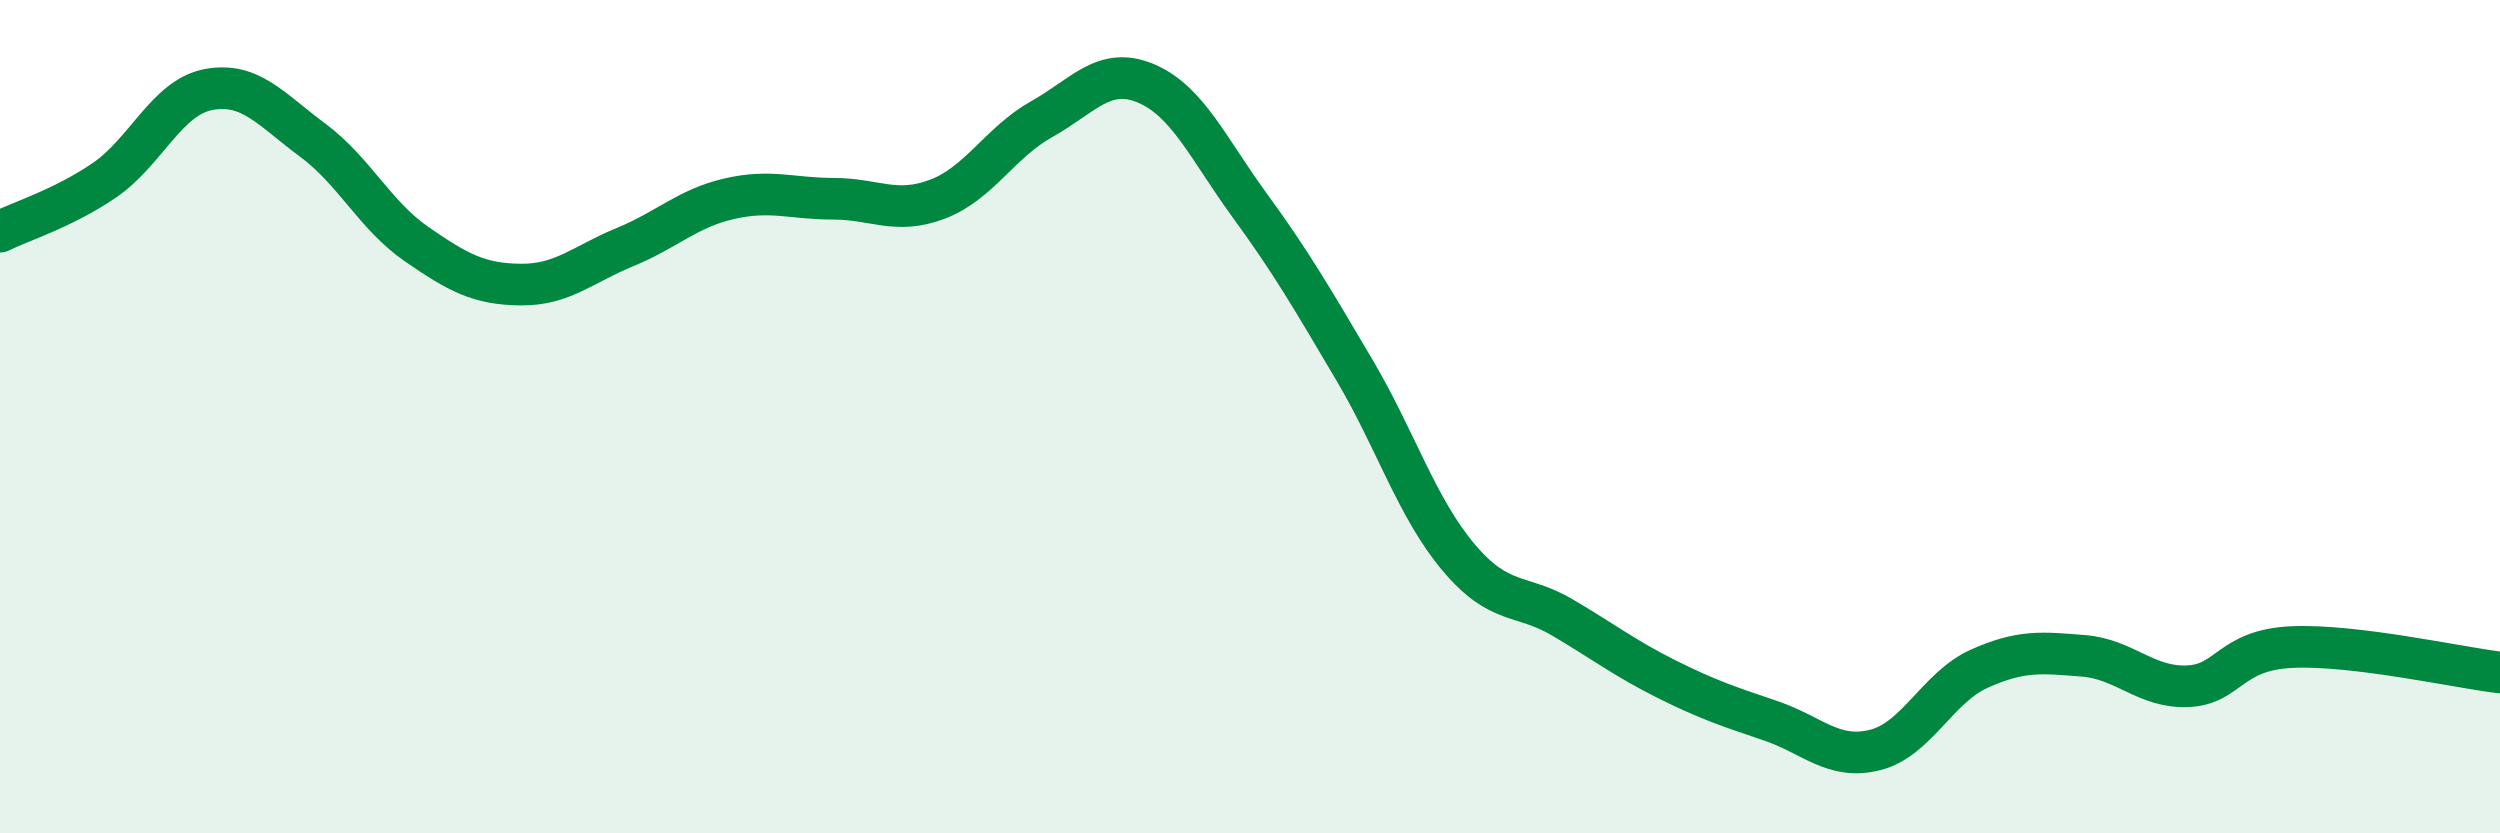
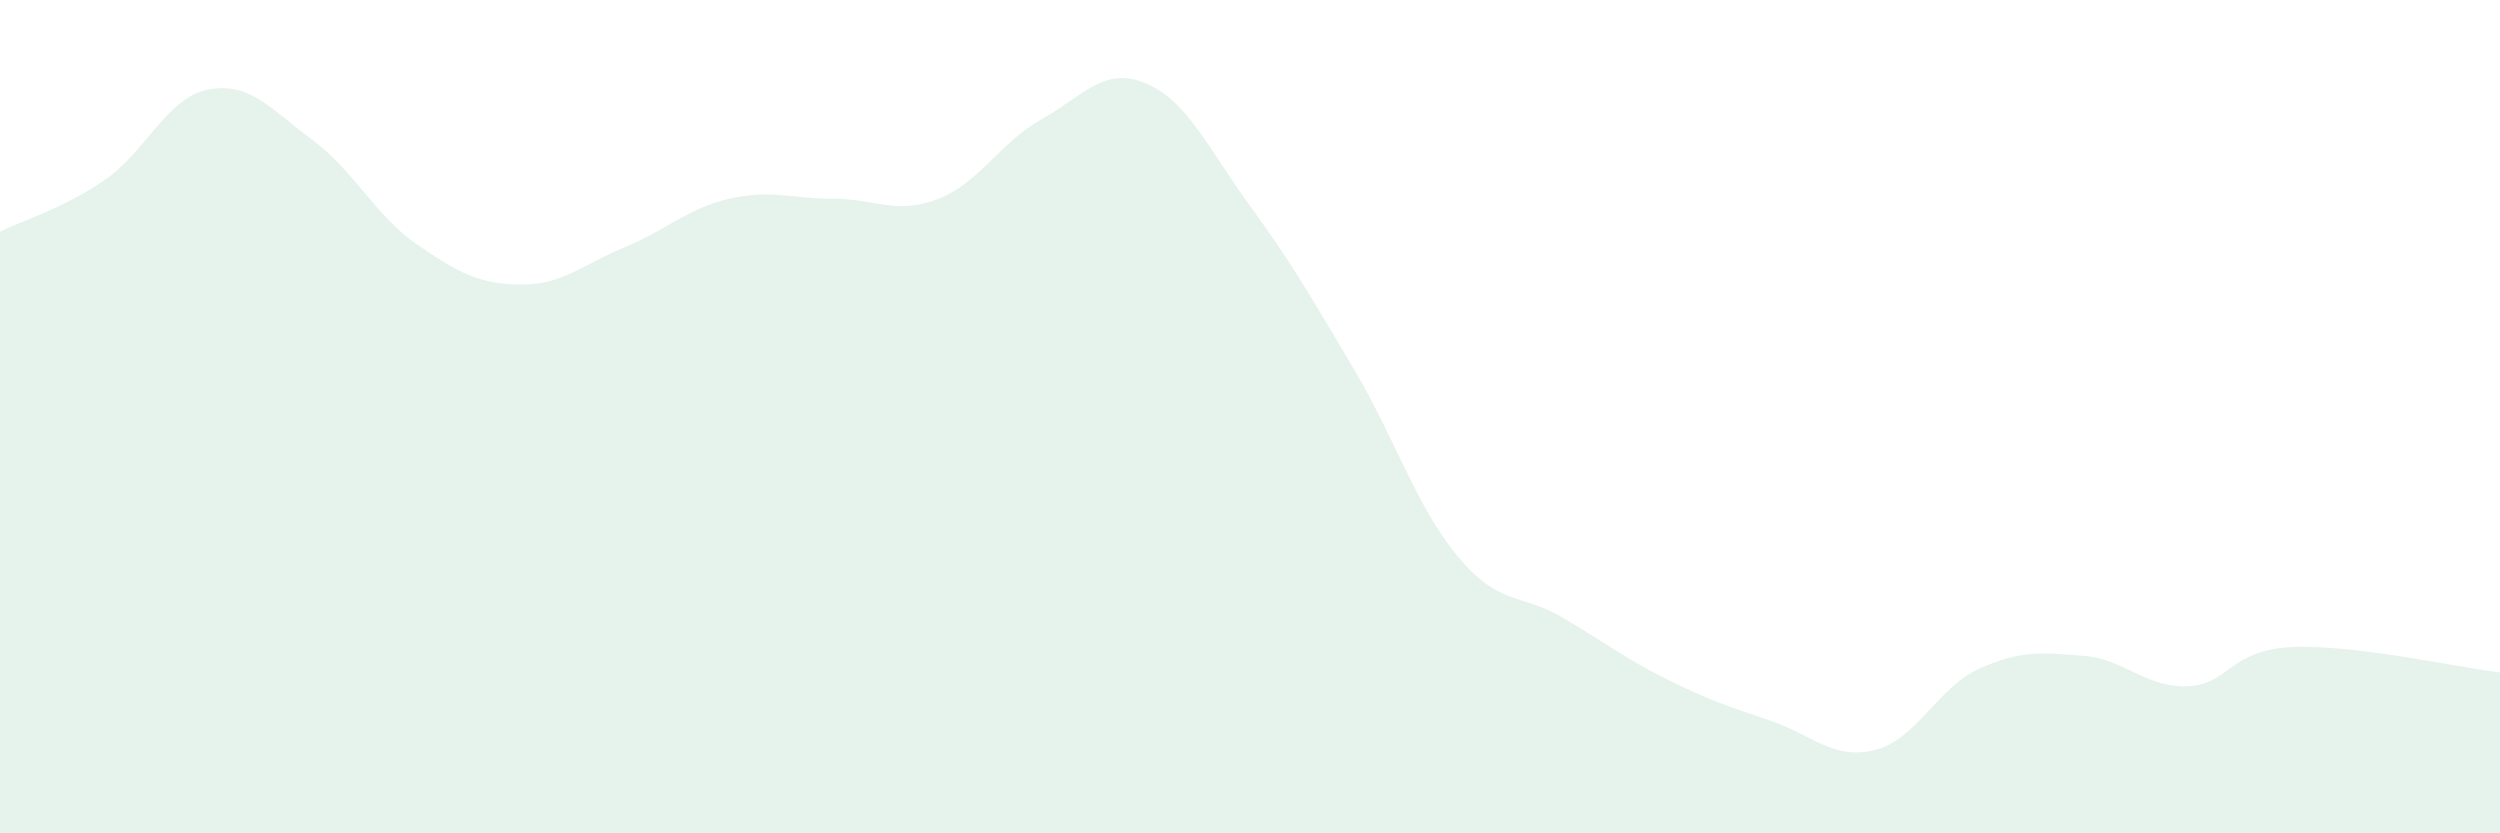
<svg xmlns="http://www.w3.org/2000/svg" width="60" height="20" viewBox="0 0 60 20">
  <path d="M 0,5.56 C 0.5,5.31 1.5,5.01 2.5,4.33 C 3.5,3.65 4,2.34 5,2.15 C 6,1.96 6.5,2.62 7.5,3.36 C 8.5,4.1 9,5.17 10,5.86 C 11,6.55 11.5,6.82 12.5,6.83 C 13.5,6.84 14,6.34 15,5.93 C 16,5.52 16.5,5 17.5,4.77 C 18.5,4.54 19,4.77 20,4.77 C 21,4.77 21.5,5.16 22.5,4.78 C 23.5,4.4 24,3.42 25,2.86 C 26,2.3 26.5,1.58 27.5,2 C 28.5,2.42 29,3.57 30,4.94 C 31,6.31 31.5,7.18 32.5,8.87 C 33.5,10.56 34,12.18 35,13.37 C 36,14.56 36.5,14.23 37.5,14.82 C 38.5,15.41 39,15.8 40,16.3 C 41,16.8 41.5,16.96 42.5,17.3 C 43.5,17.64 44,18.25 45,18 C 46,17.75 46.5,16.5 47.5,16.05 C 48.5,15.6 49,15.66 50,15.74 C 51,15.82 51.5,16.51 52.5,16.47 C 53.5,16.43 53.5,15.6 55,15.53 C 56.5,15.46 59,16.02 60,16.14L60 20L0 20Z" fill="#008740" opacity="0.1" stroke-linecap="round" stroke-linejoin="round" />
-   <path d="M 0,5.56 C 0.5,5.31 1.5,5.01 2.5,4.33 C 3.5,3.65 4,2.34 5,2.15 C 6,1.96 6.5,2.62 7.5,3.36 C 8.5,4.1 9,5.17 10,5.86 C 11,6.55 11.5,6.82 12.5,6.83 C 13.5,6.84 14,6.34 15,5.93 C 16,5.52 16.5,5 17.5,4.77 C 18.5,4.54 19,4.77 20,4.77 C 21,4.77 21.5,5.16 22.5,4.78 C 23.5,4.4 24,3.42 25,2.86 C 26,2.3 26.5,1.58 27.5,2 C 28.5,2.42 29,3.57 30,4.94 C 31,6.31 31.5,7.18 32.5,8.87 C 33.5,10.56 34,12.18 35,13.37 C 36,14.56 36.5,14.23 37.5,14.82 C 38.5,15.41 39,15.8 40,16.3 C 41,16.8 41.5,16.96 42.5,17.3 C 43.5,17.64 44,18.25 45,18 C 46,17.75 46.5,16.5 47.5,16.05 C 48.5,15.6 49,15.66 50,15.74 C 51,15.82 51.5,16.51 52.5,16.47 C 53.5,16.43 53.5,15.6 55,15.53 C 56.5,15.46 59,16.02 60,16.14" stroke="#008740" stroke-width="1" fill="none" stroke-linecap="round" stroke-linejoin="round" />
</svg>